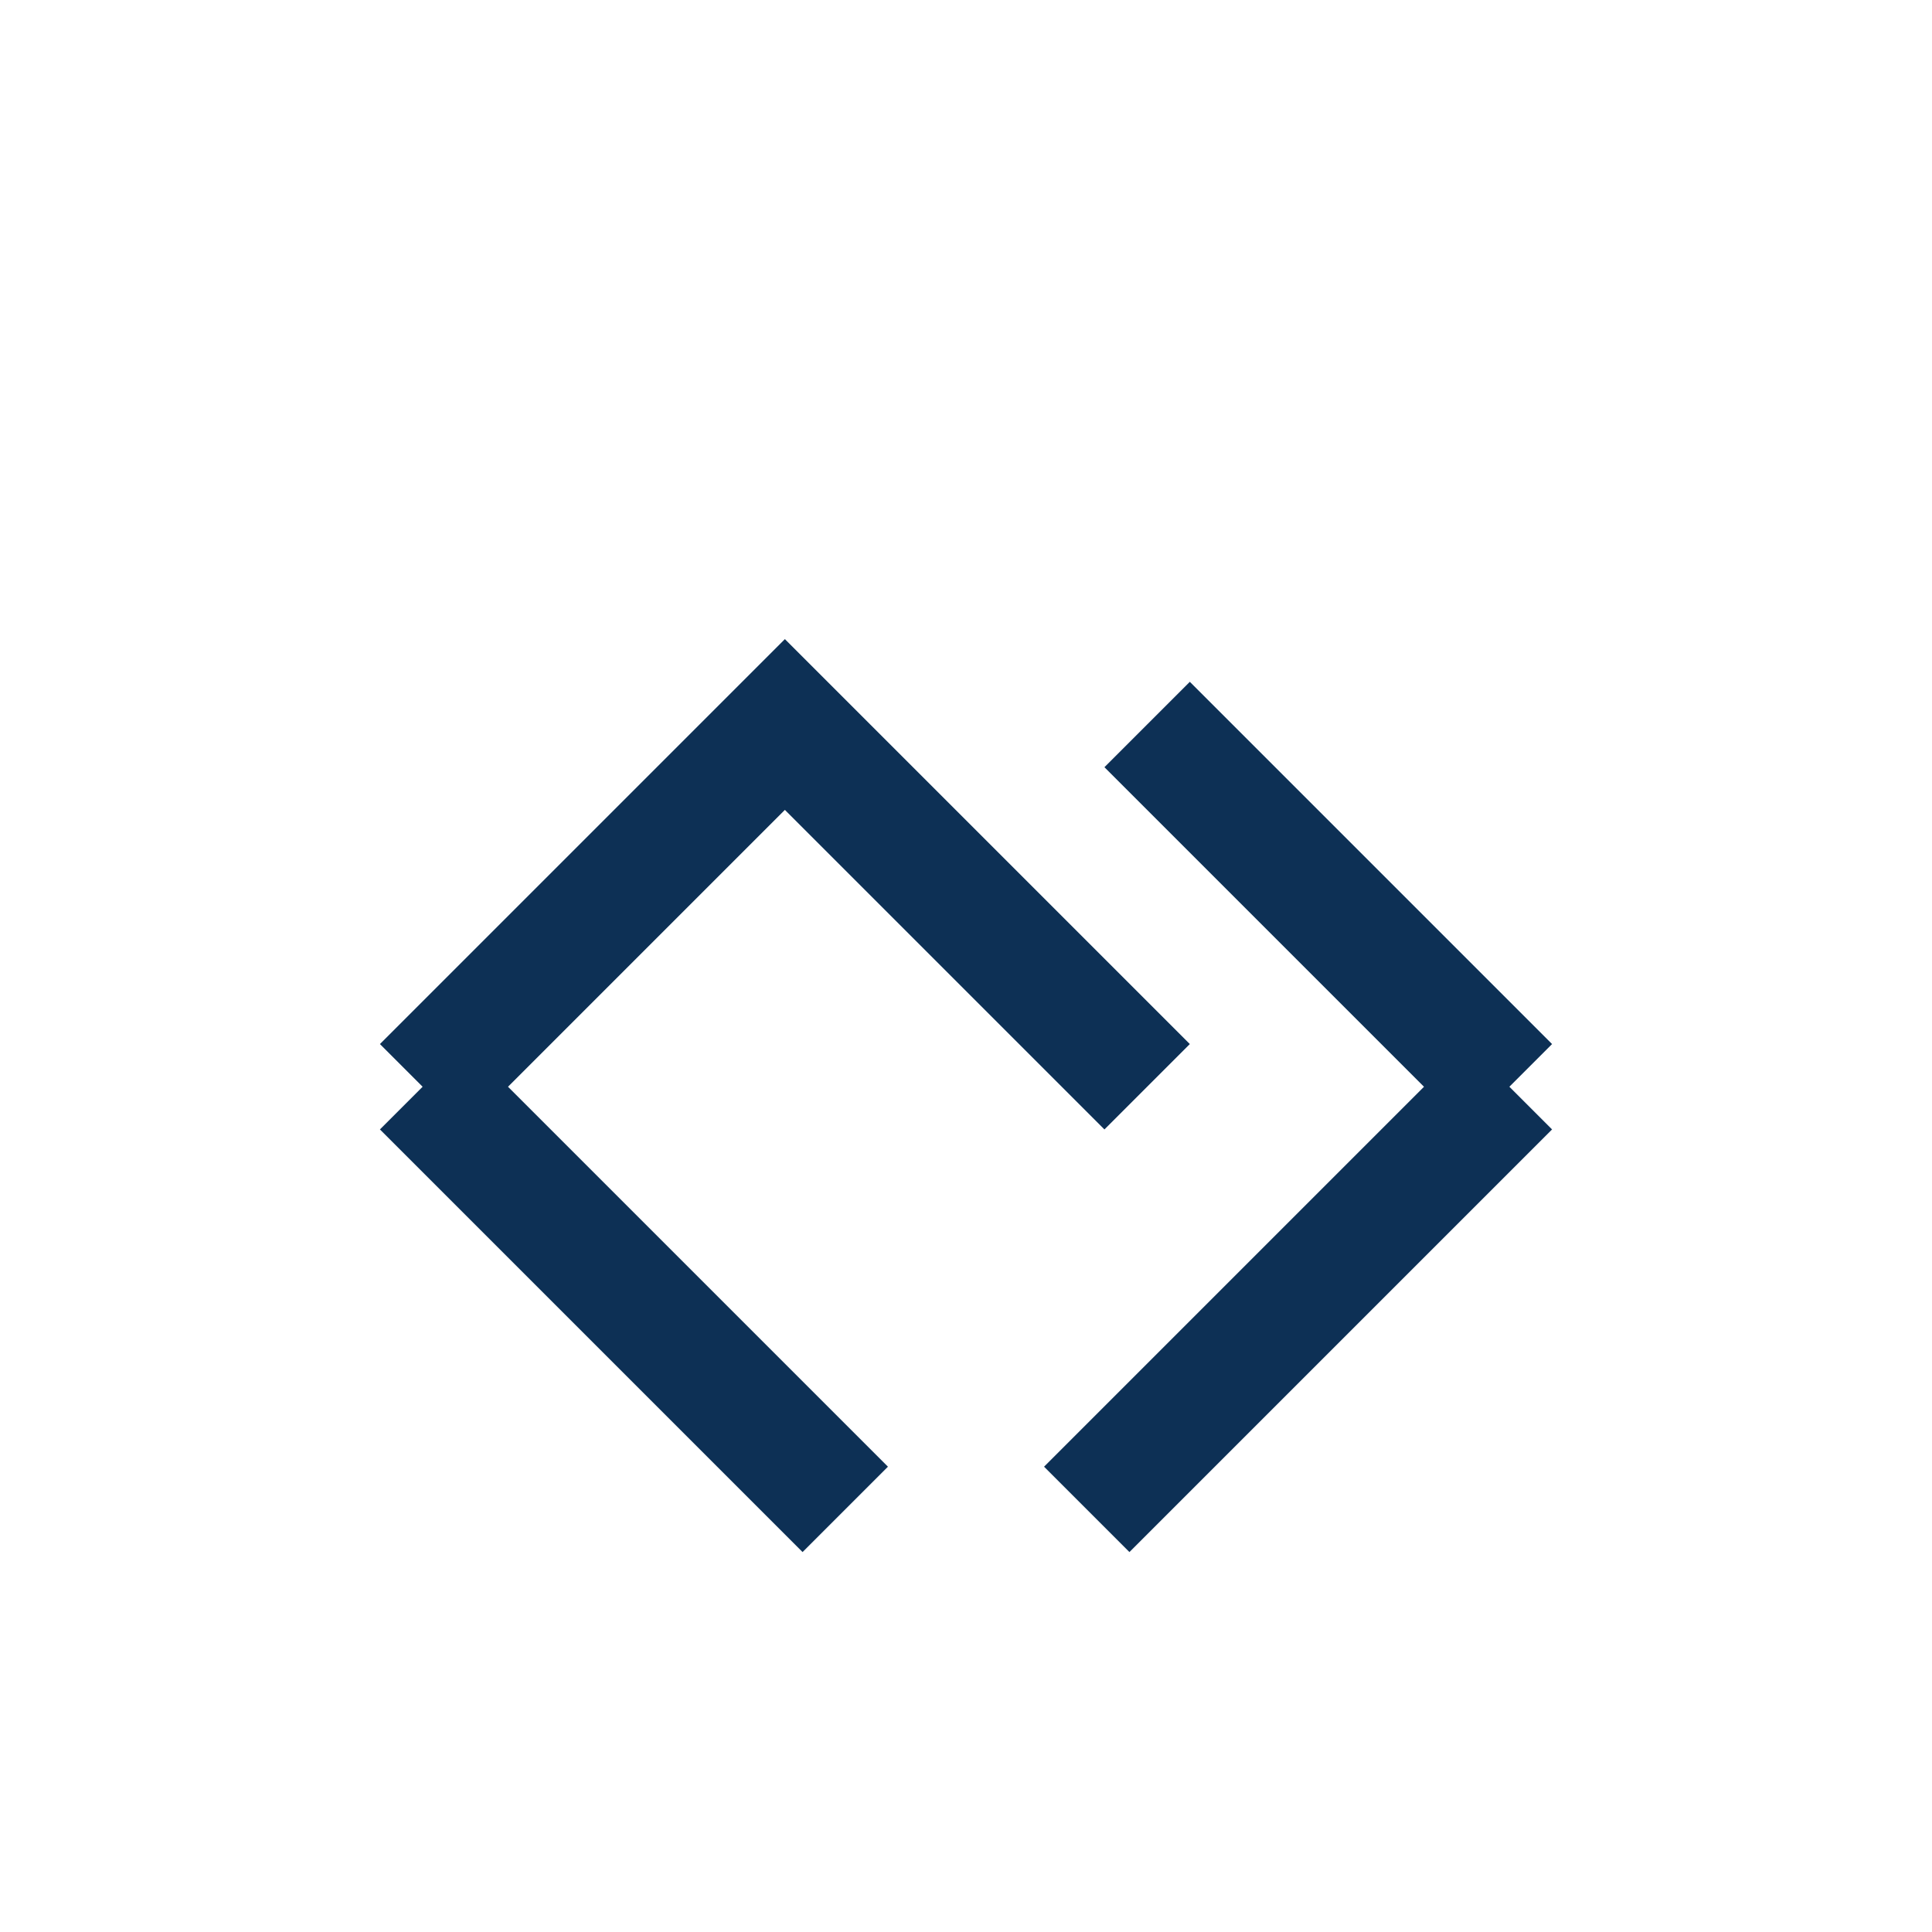
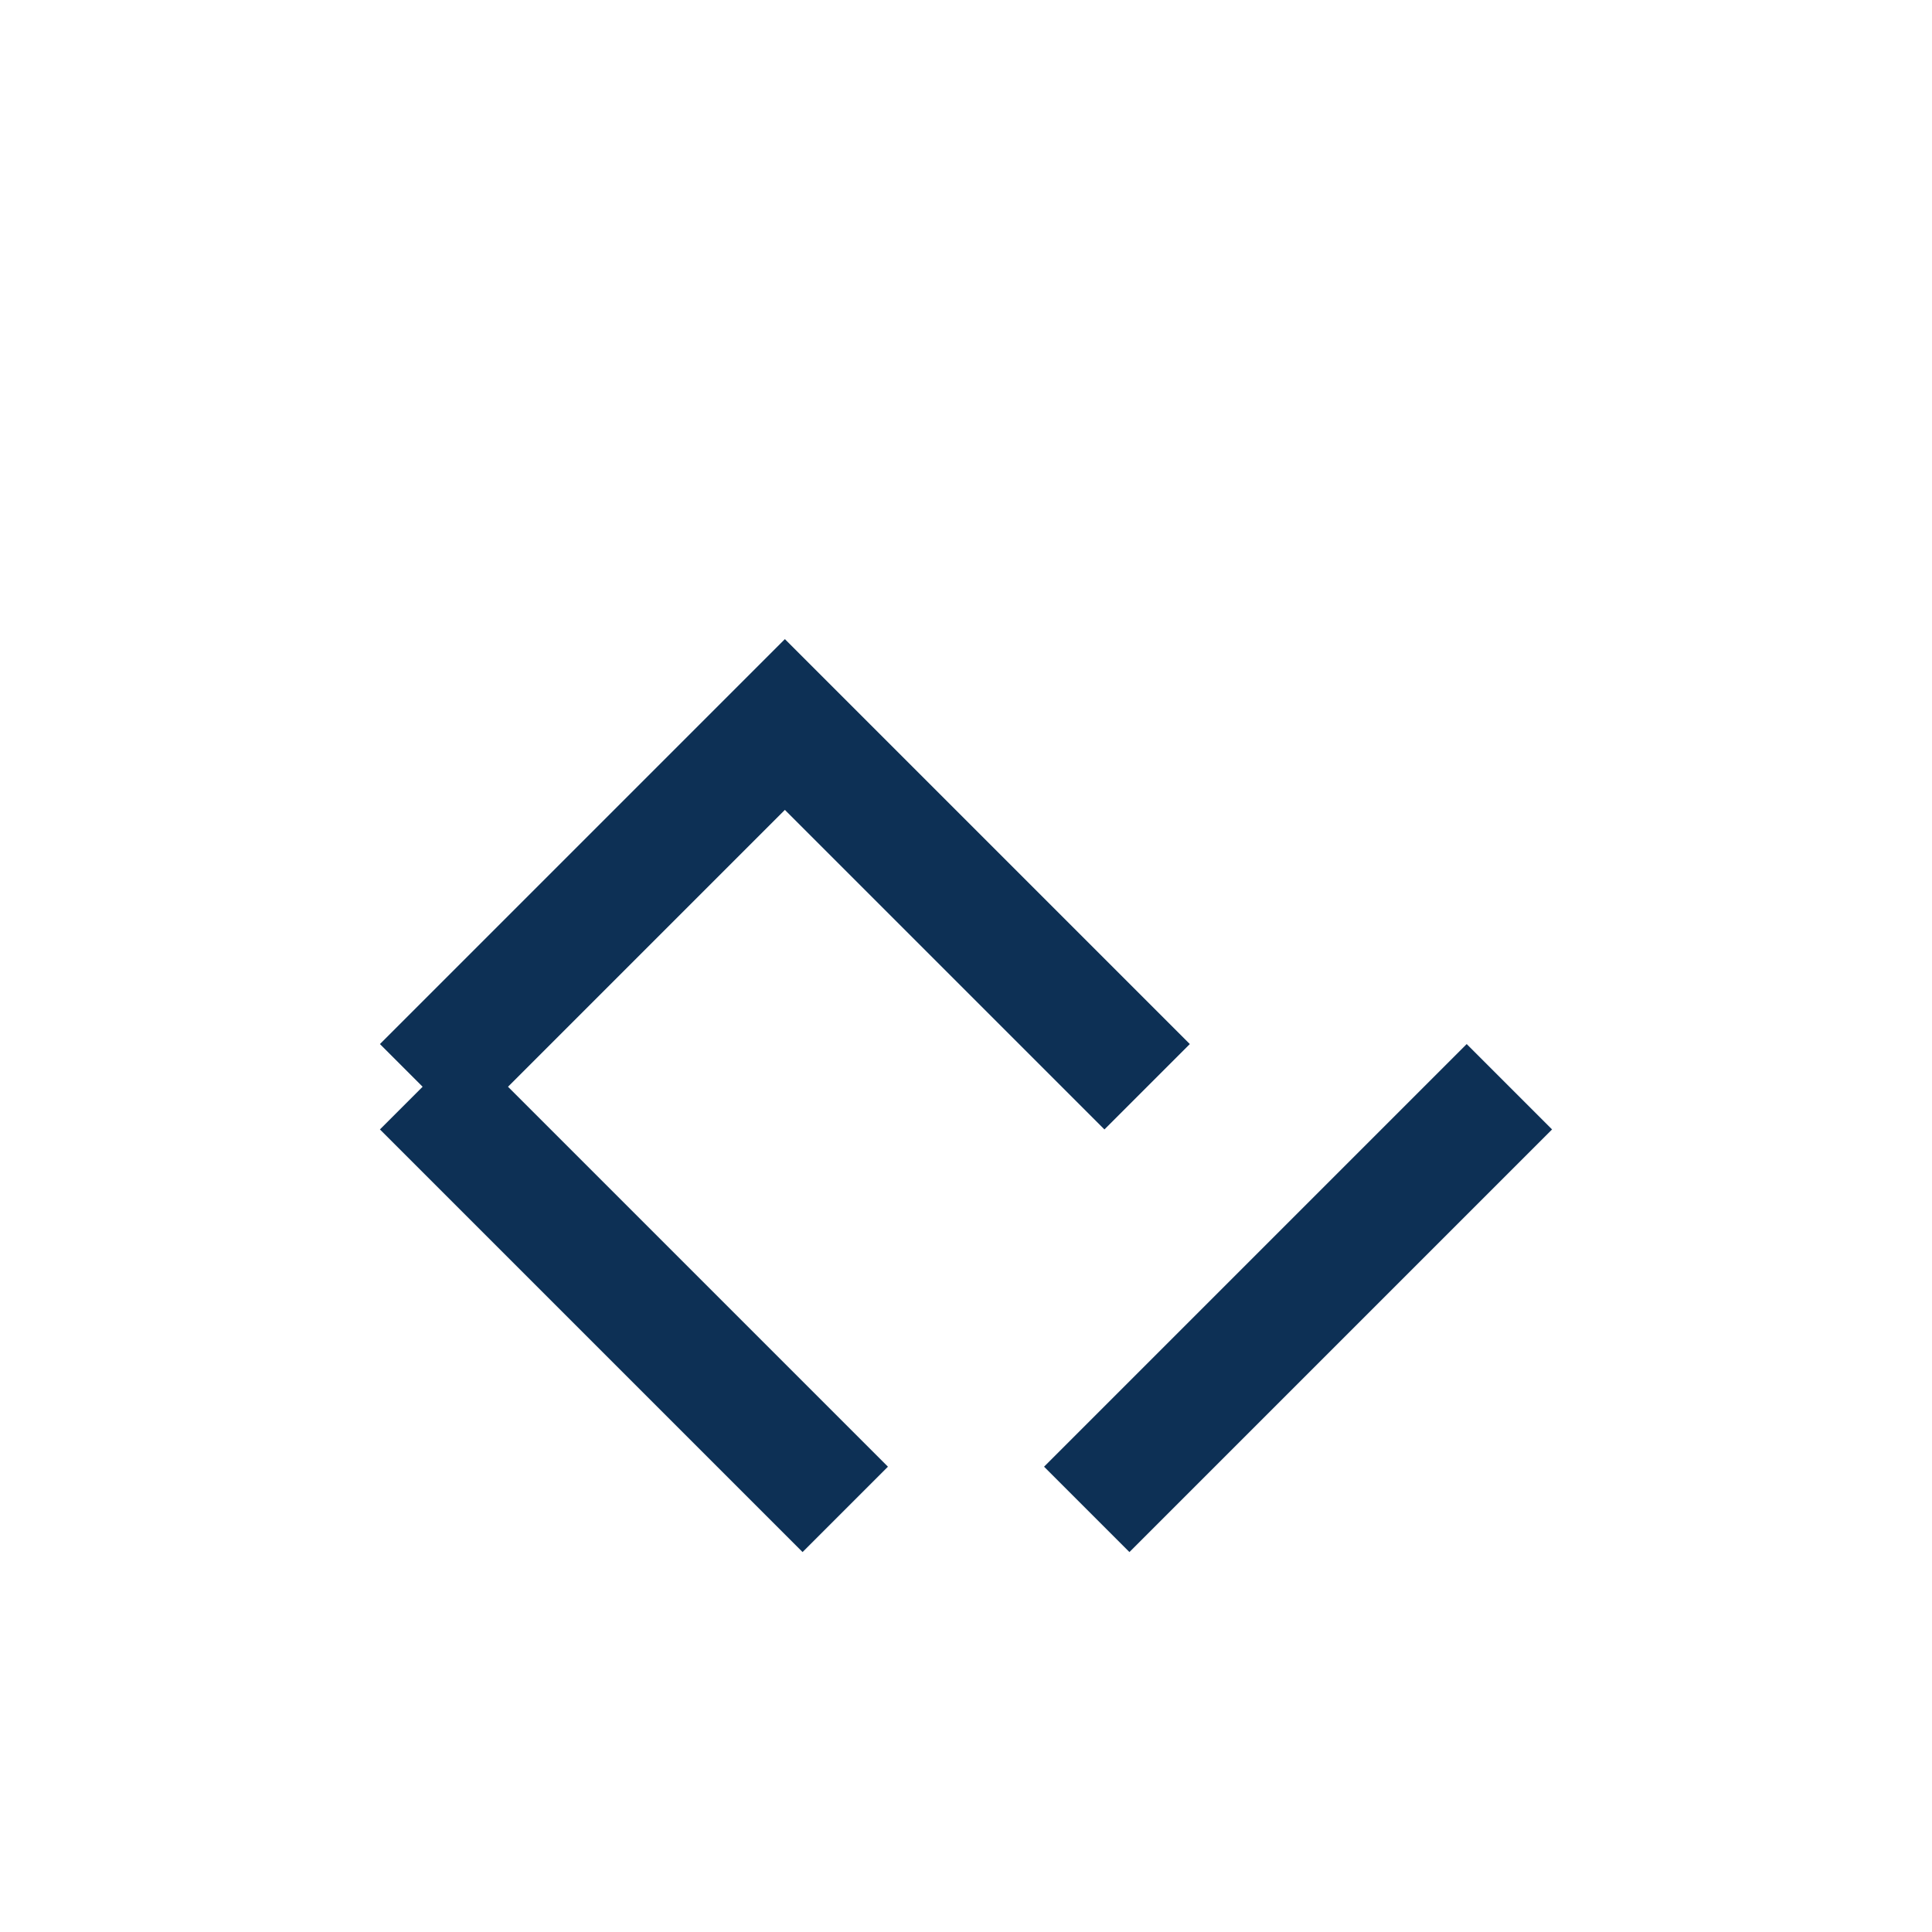
<svg xmlns="http://www.w3.org/2000/svg" width="32" height="32" viewBox="0 0 32 32">
-   <path d="M7 18l7 7M25 18l-7 7M7 18l6-6 6 6M25 18l-6-6" stroke="#0D3055" stroke-width="2" fill="none" />
+   <path d="M7 18l7 7M25 18l-7 7M7 18l6-6 6 6M25 18" stroke="#0D3055" stroke-width="2" fill="none" />
</svg>